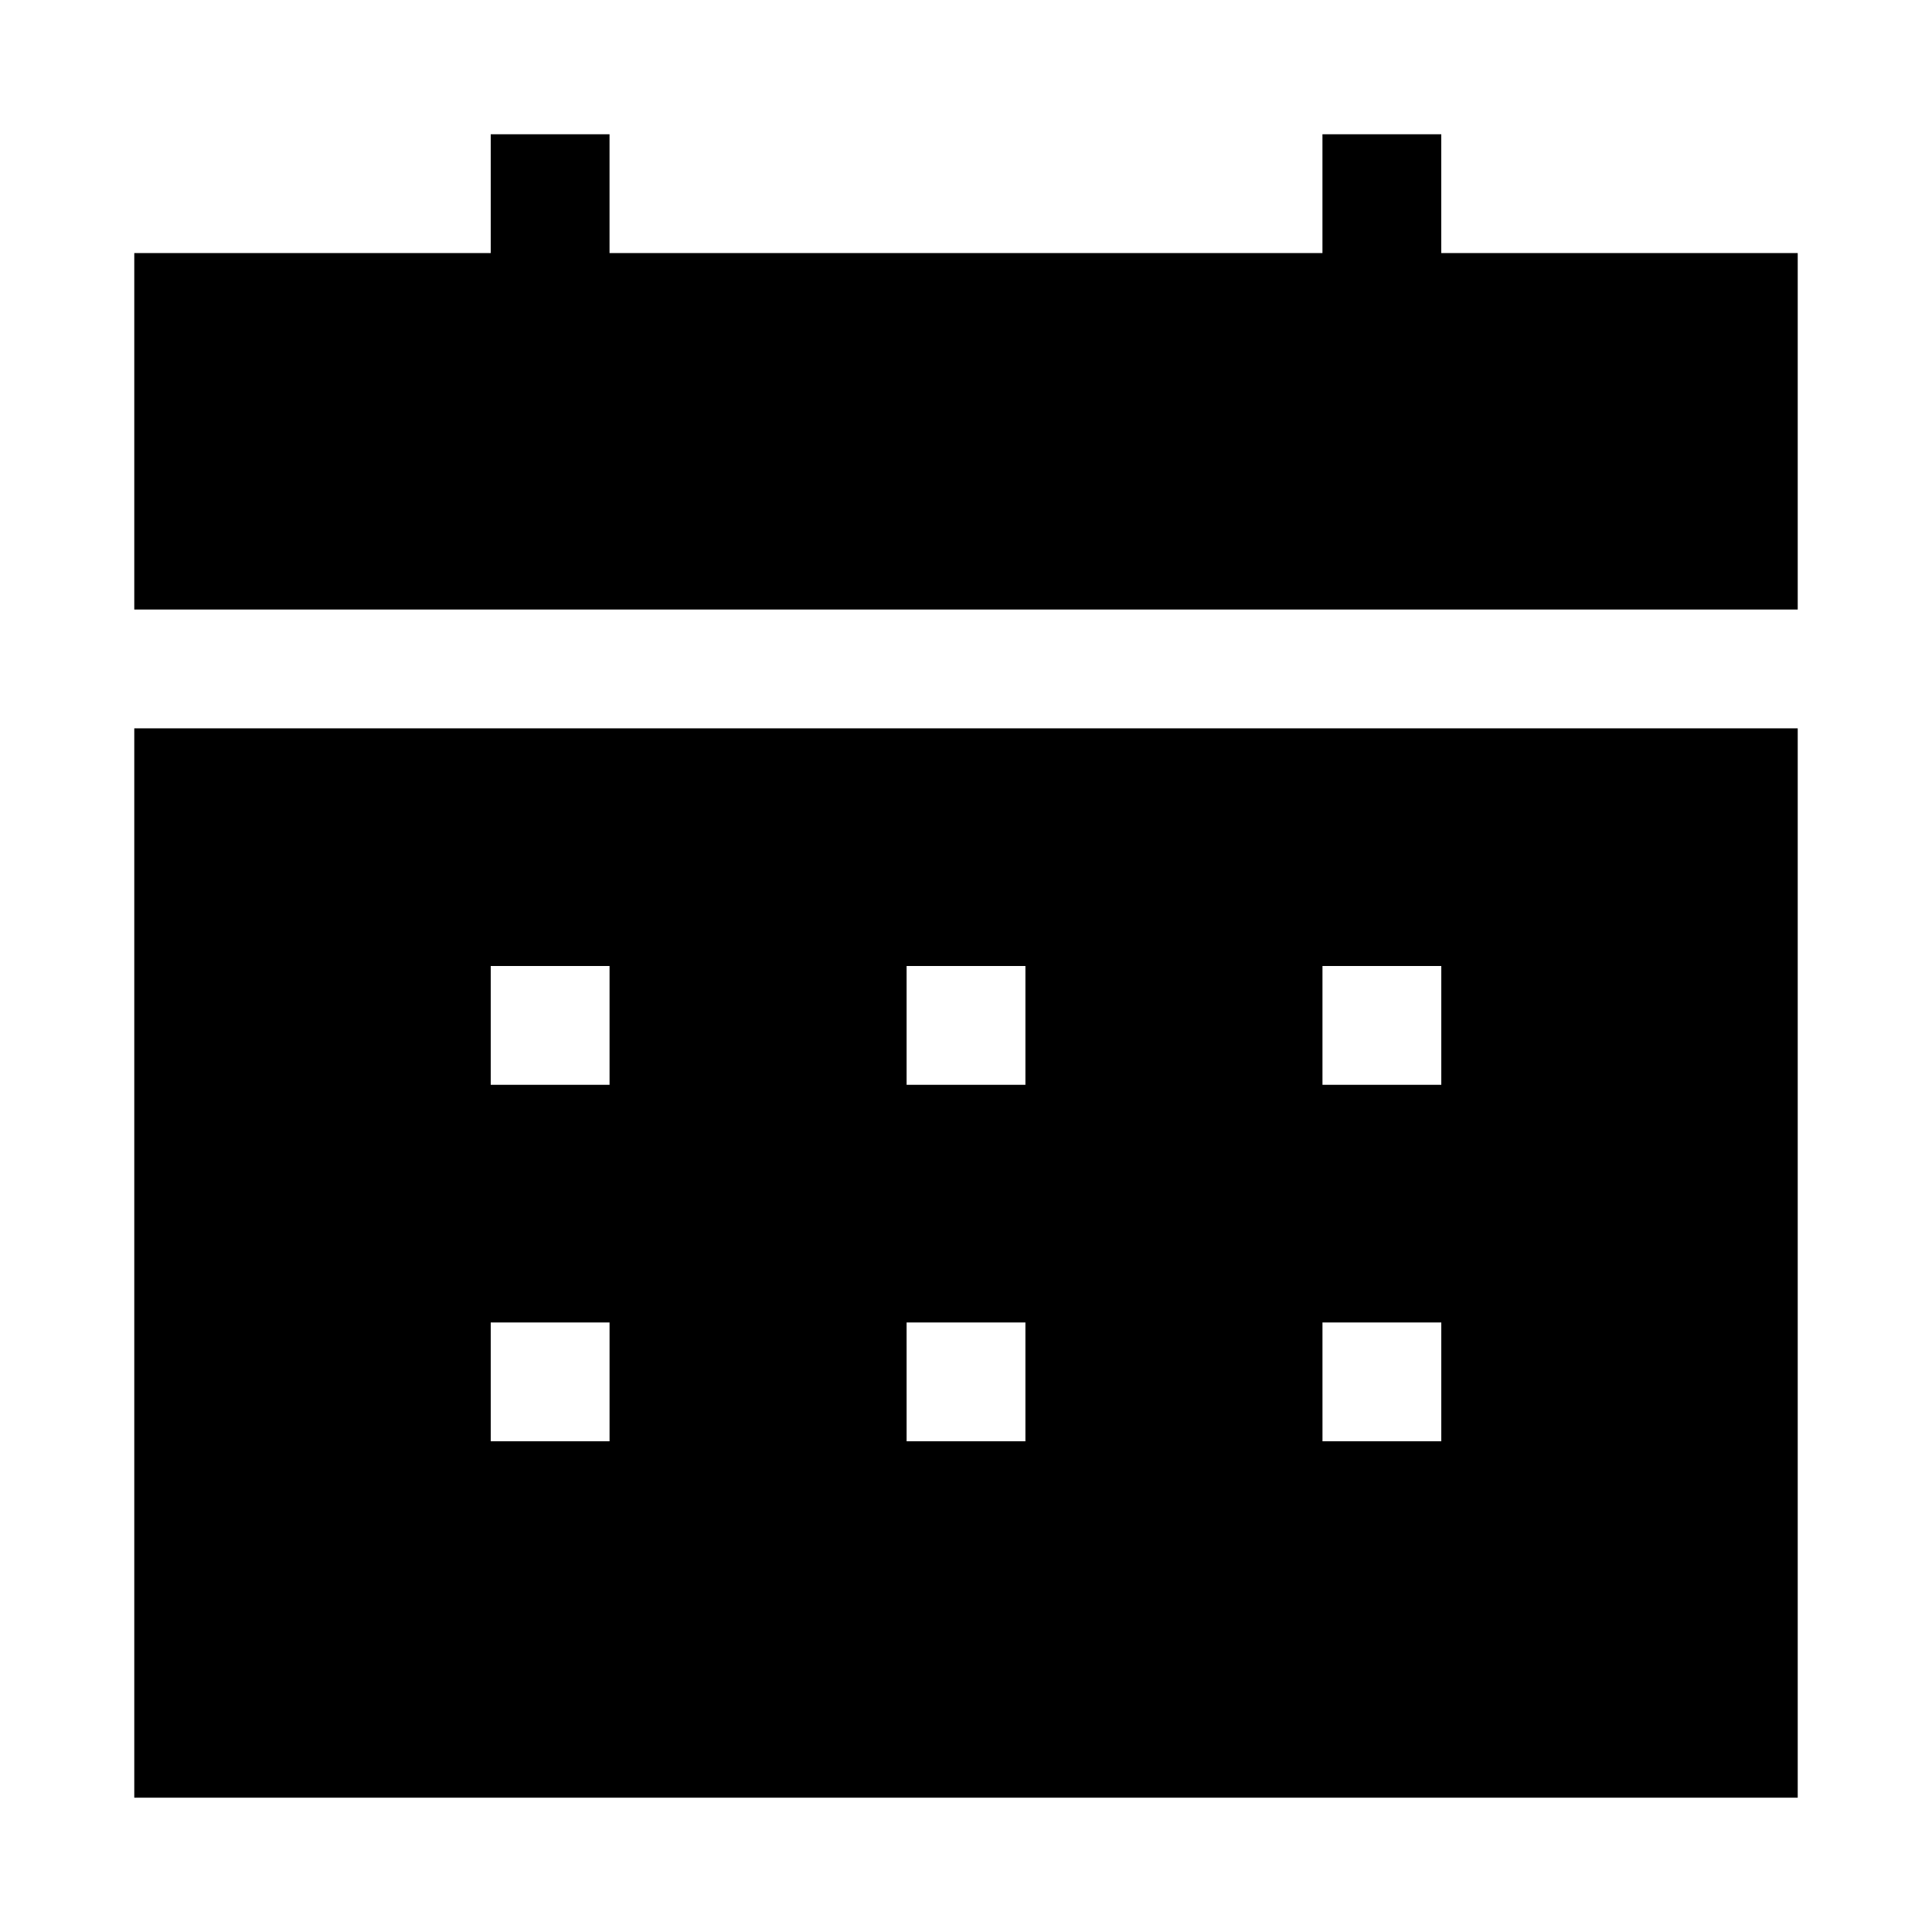
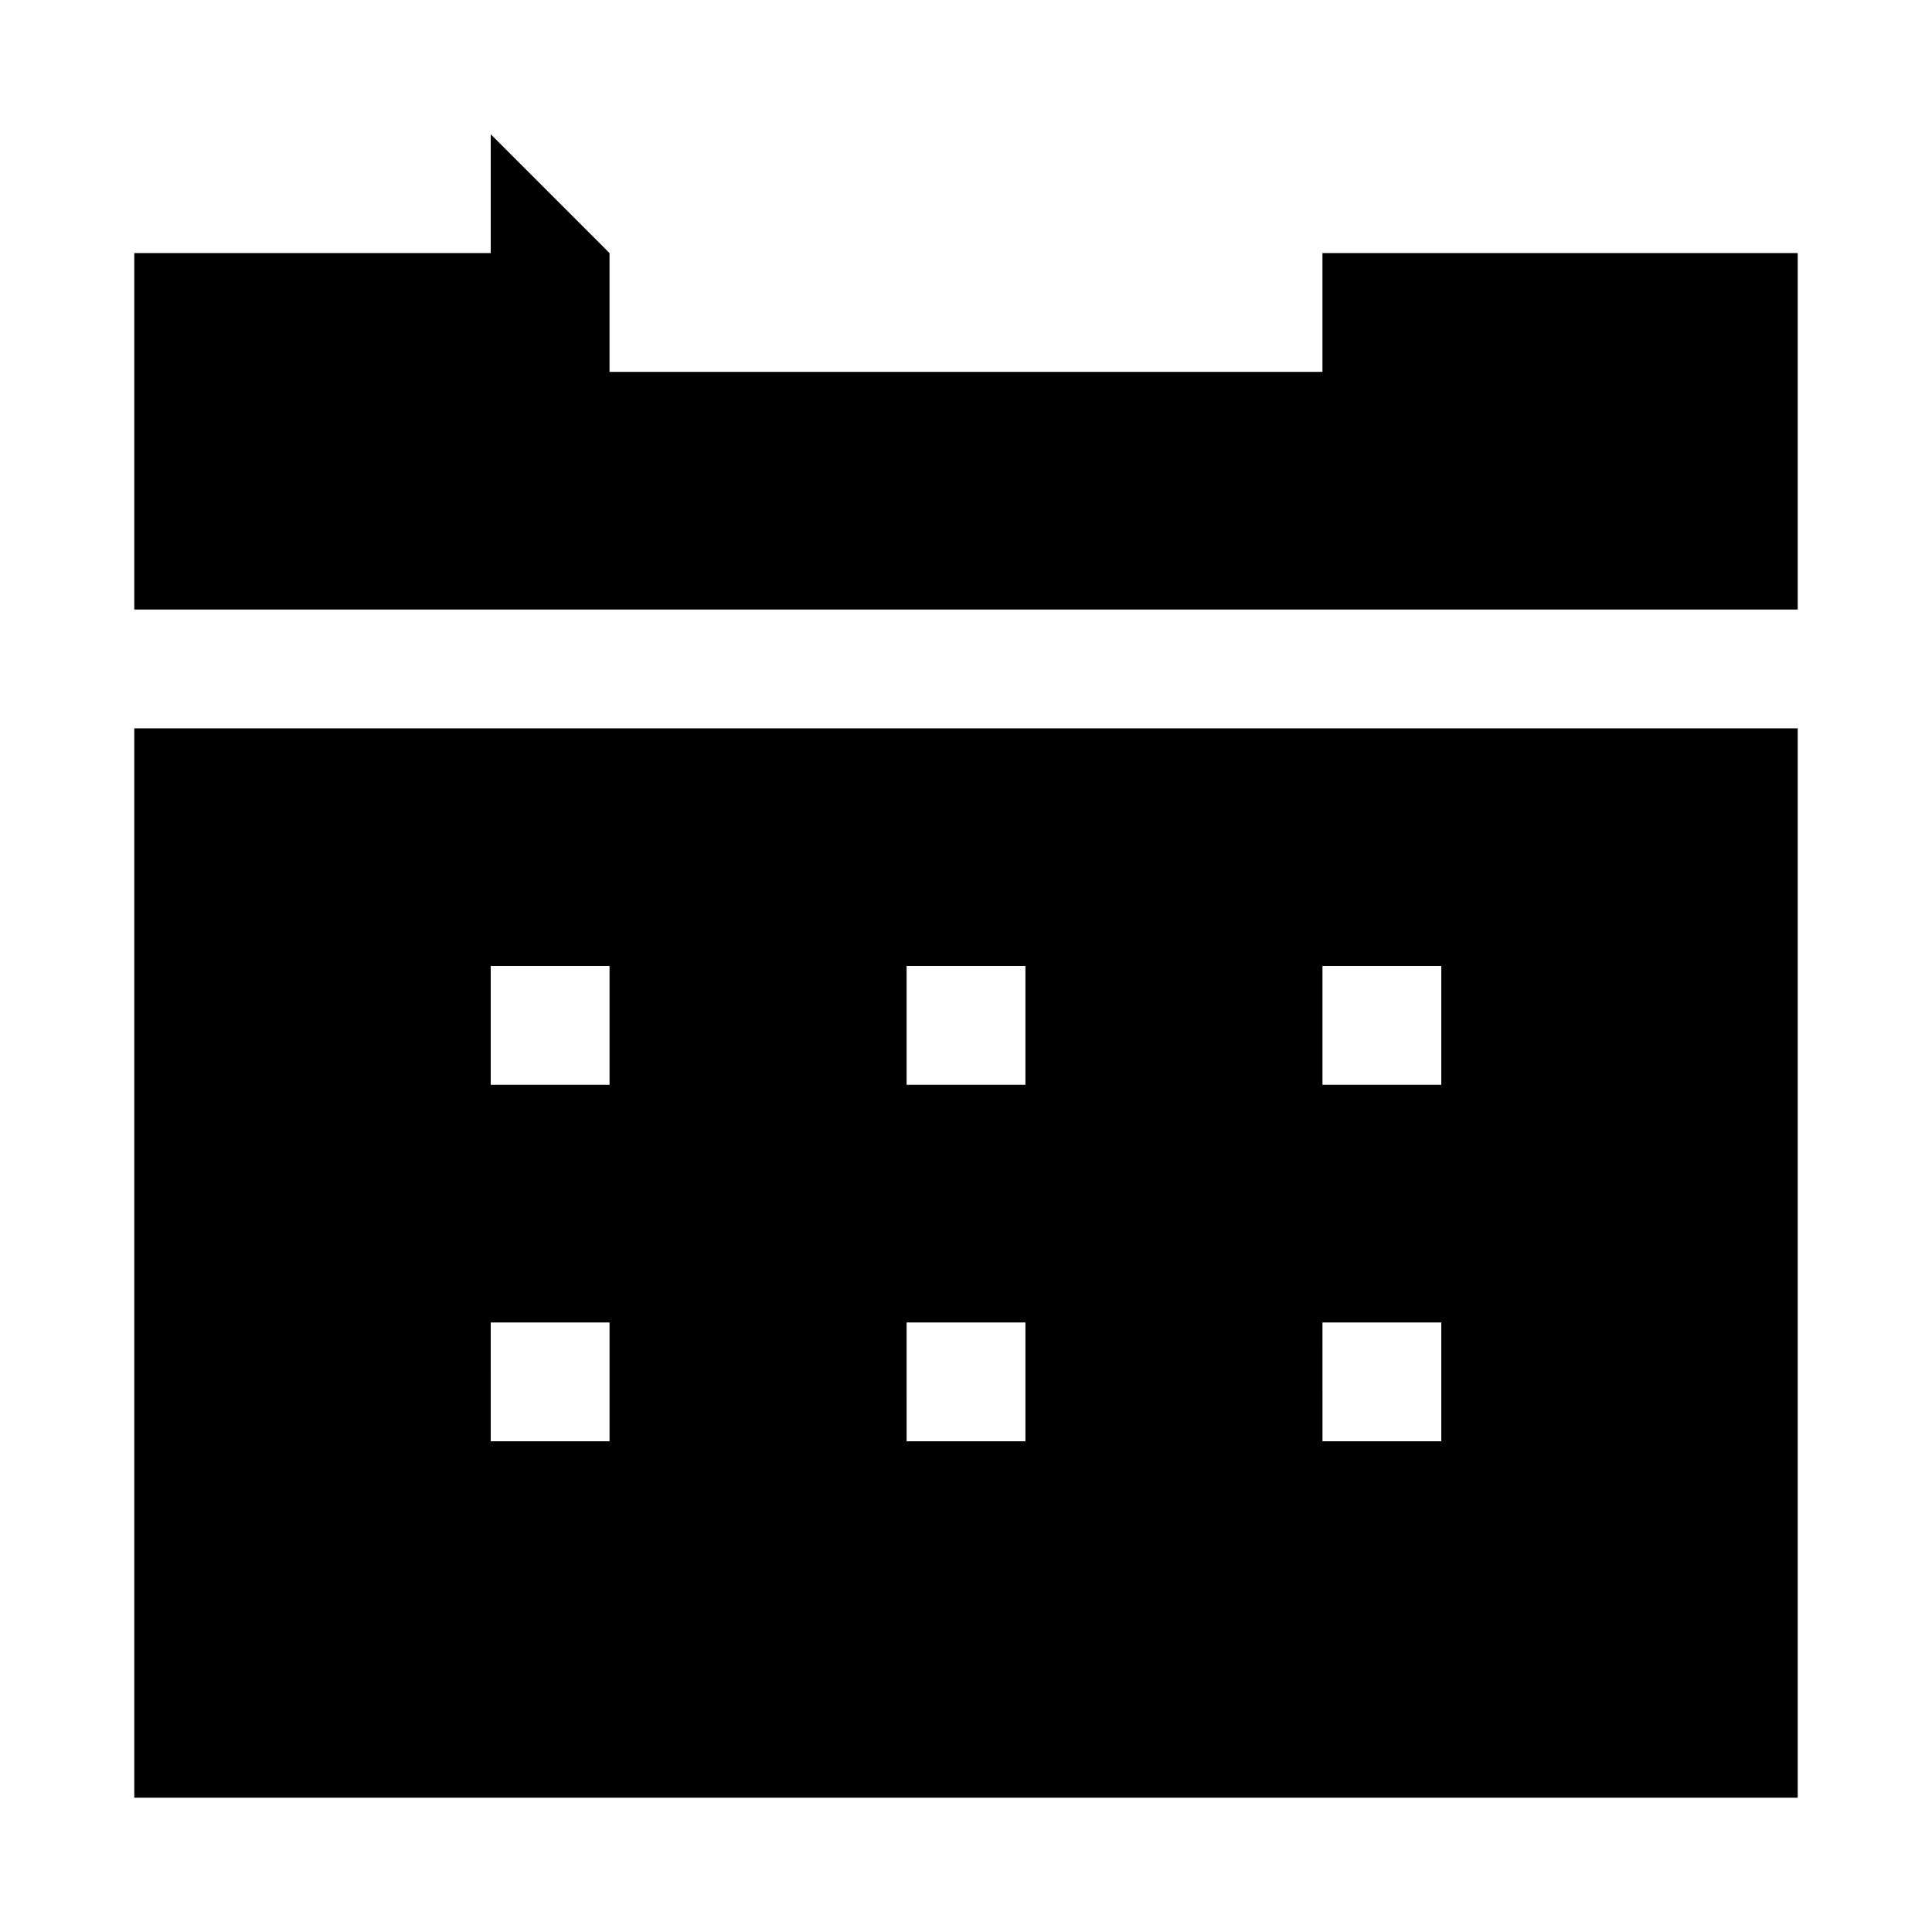
<svg xmlns="http://www.w3.org/2000/svg" fill="#000000" width="800px" height="800px" version="1.1" viewBox="144 144 512 512">
-   <path d="m274.05 179.58v31.488h-94.465v94.465h440.83v-94.465h-94.465v-31.488h-31.488v31.488h-188.93v-31.488zm-94.465 157.44v283.39l440.83-0.004v-283.39zm94.465 62.977h31.488v31.488l-31.488-0.004zm110.21 0h31.488v31.488l-31.488-0.004zm110.21 0h31.488v31.488l-31.488-0.004zm-220.42 94.465h31.488v31.488l-31.484-0.004zm110.21 0h31.488v31.488l-31.484-0.004zm110.21 0h31.488v31.488l-31.484-0.004z" />
+   <path d="m274.05 179.58v31.488h-94.465v94.465h440.83v-94.465h-94.465h-31.488v31.488h-188.93v-31.488zm-94.465 157.44v283.39l440.83-0.004v-283.39zm94.465 62.977h31.488v31.488l-31.488-0.004zm110.21 0h31.488v31.488l-31.488-0.004zm110.21 0h31.488v31.488l-31.488-0.004zm-220.42 94.465h31.488v31.488l-31.484-0.004zm110.21 0h31.488v31.488l-31.484-0.004zm110.21 0h31.488v31.488l-31.484-0.004z" />
</svg>